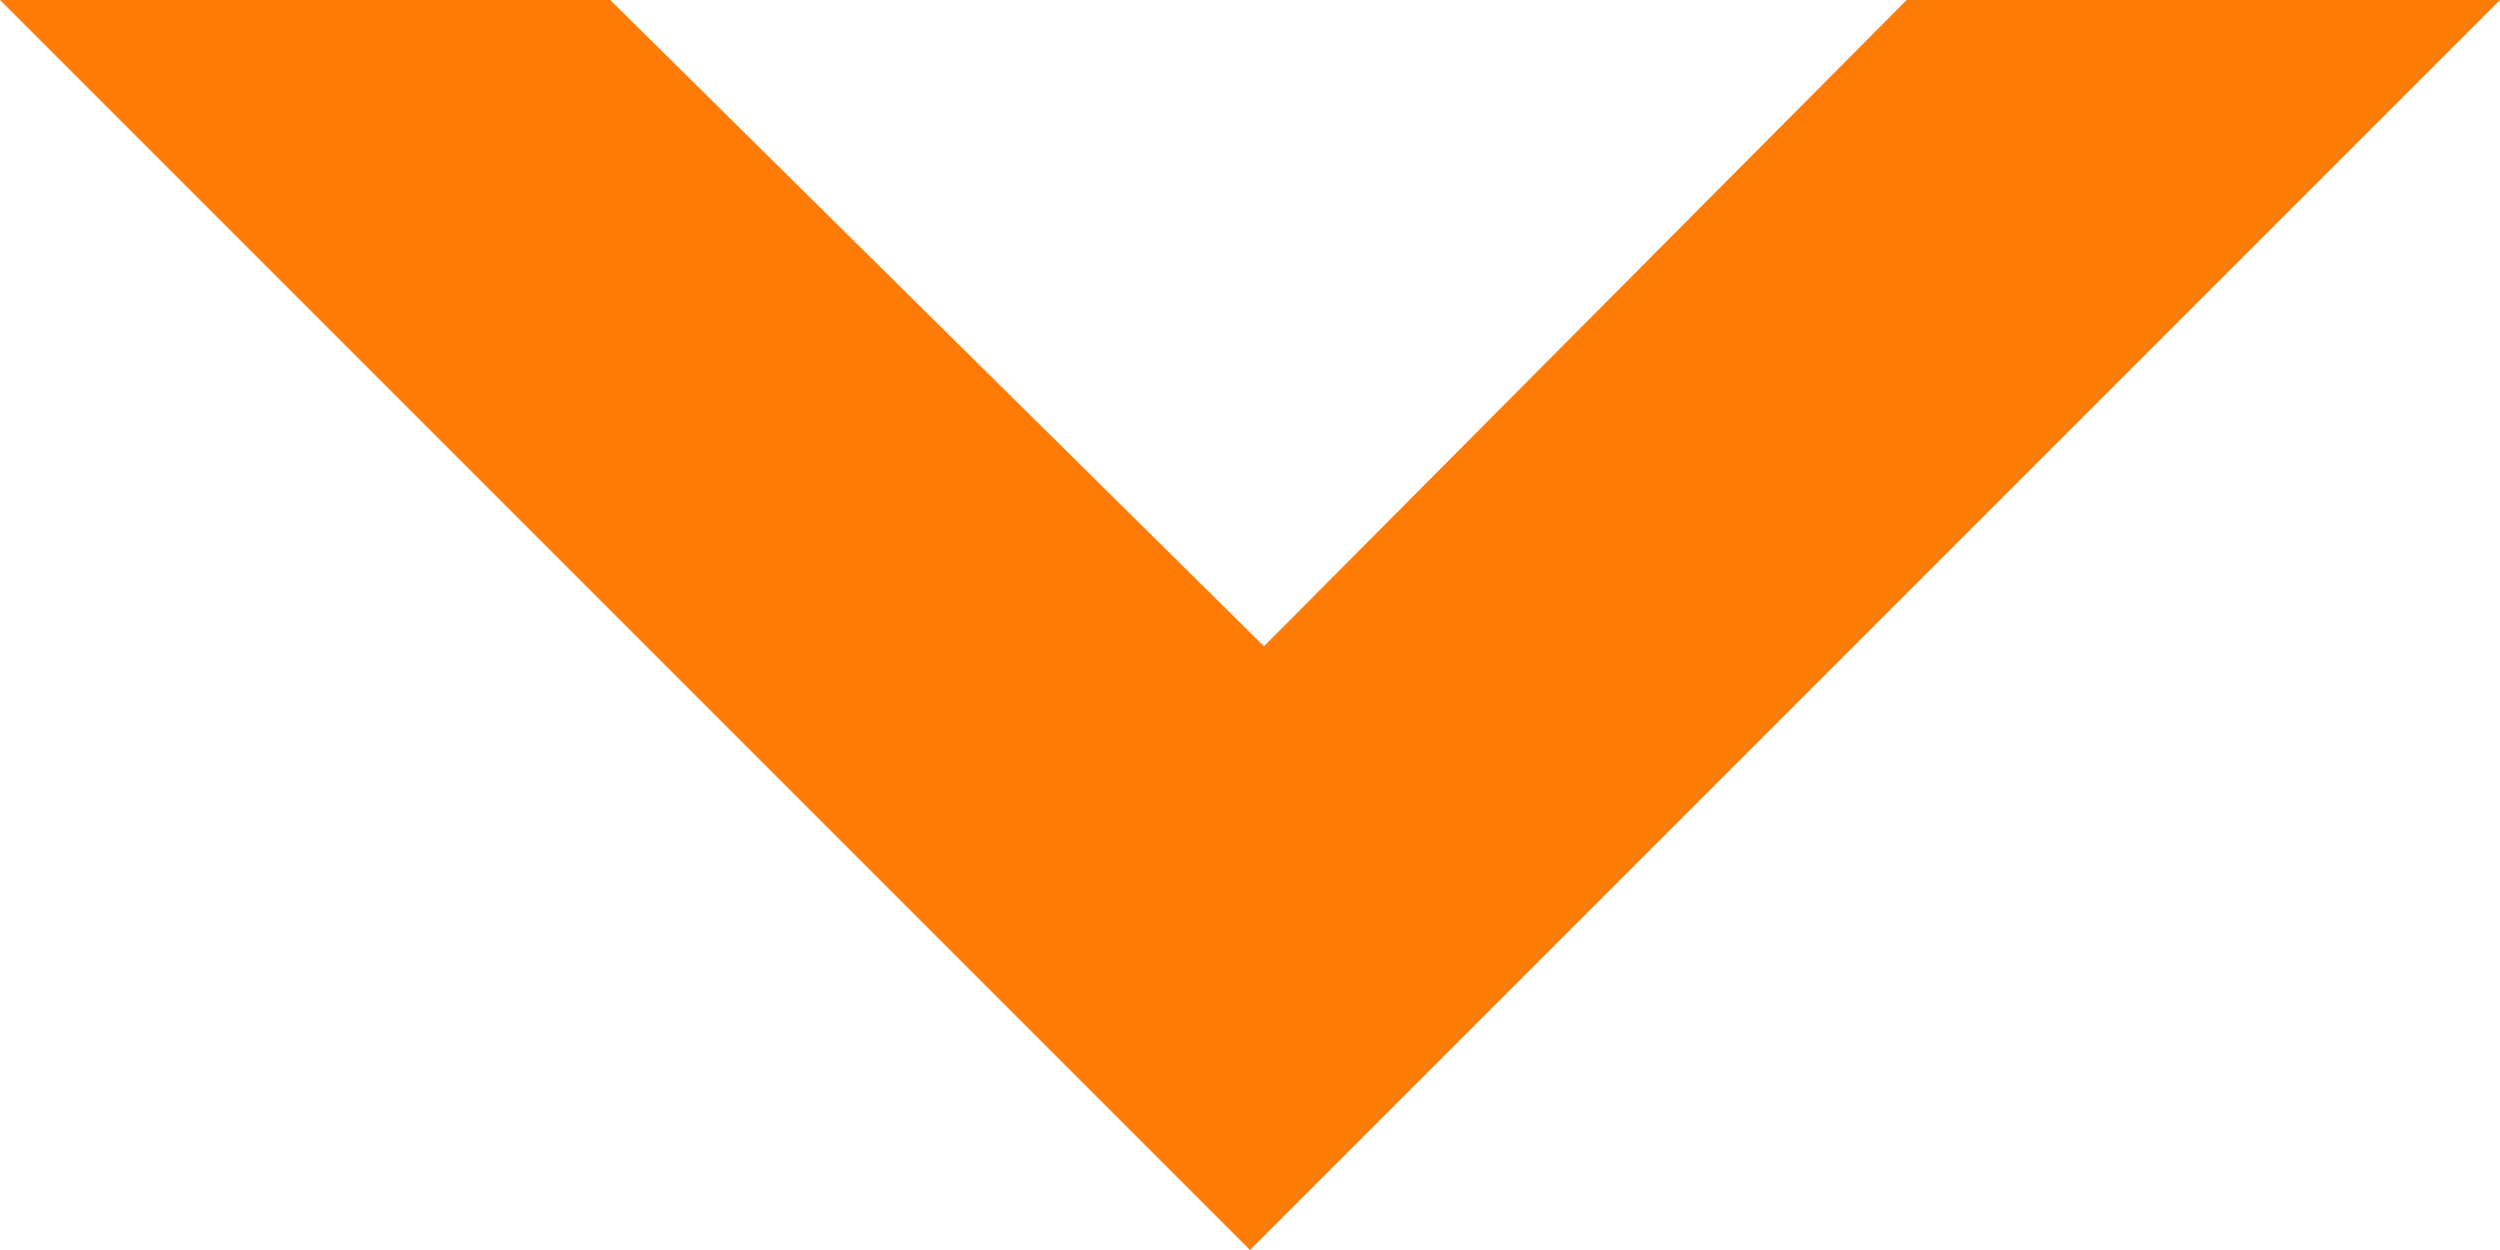
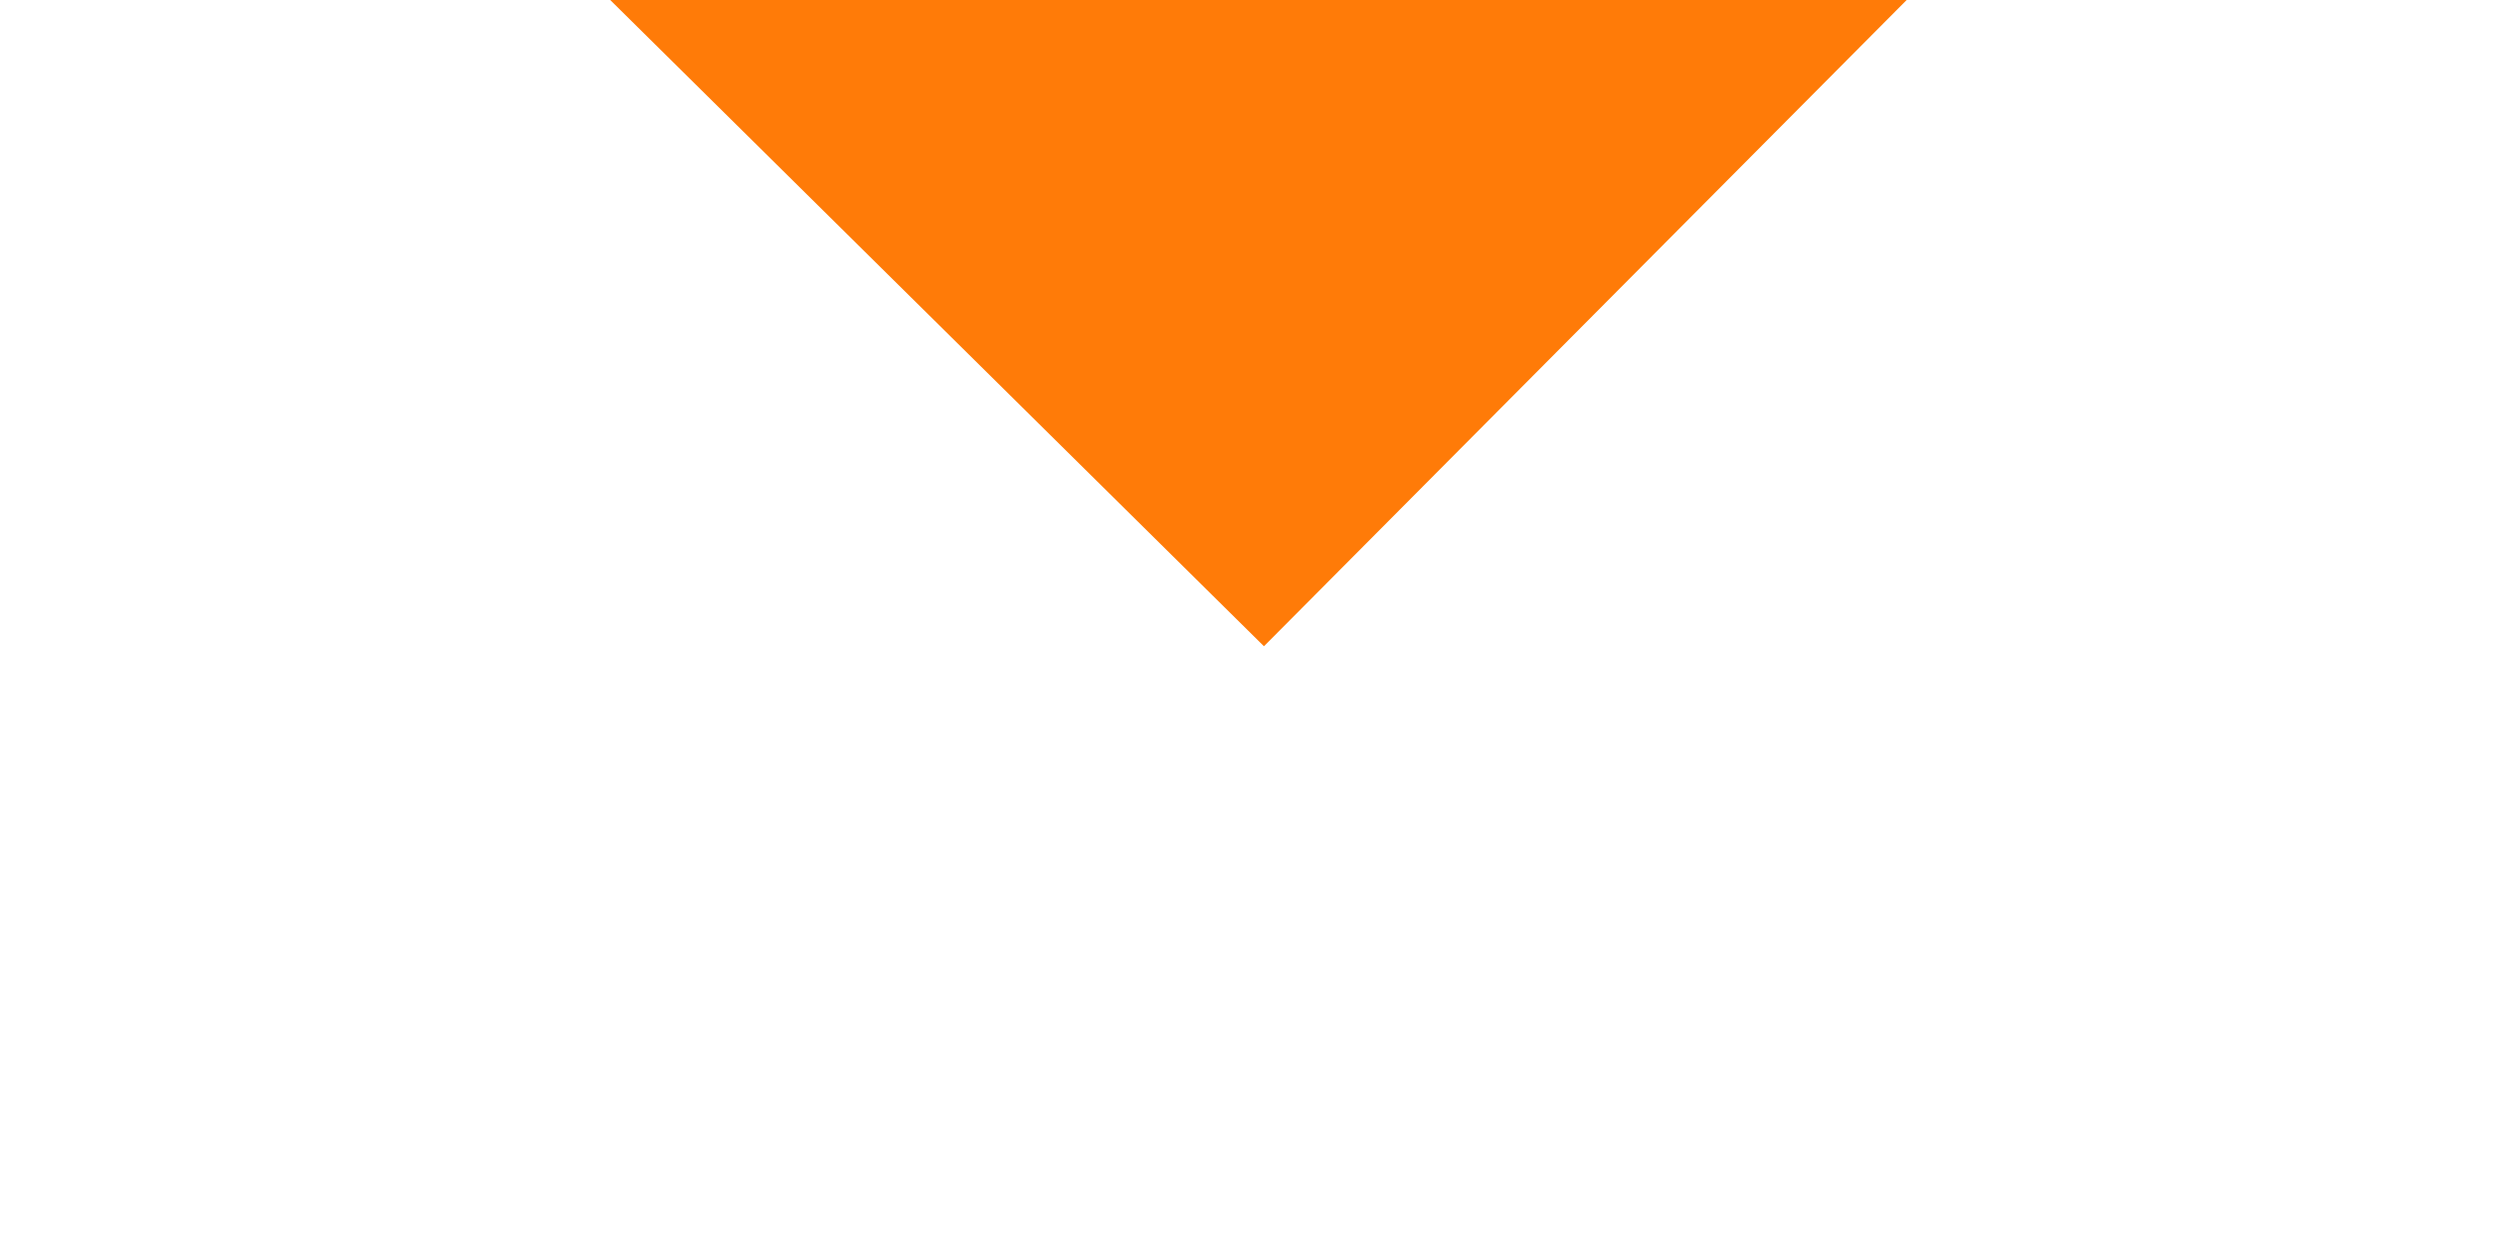
<svg xmlns="http://www.w3.org/2000/svg" id="nav_blue_arrow_down_svg-Page%201" viewBox="0 0 12 6" style="background-color:#ffffff00" version="1.1" xml:space="preserve" x="0px" y="0px" width="12px" height="6px">
  <g id="Layer%201">
-     <path d="M 9.152 0 L 6.067 3.102 L 2.929 0 L 0 0 L 6 6 L 12 0 L 10.152 0 L 9.152 0 Z" fill="#FF7B08" />
+     <path d="M 9.152 0 L 6.067 3.102 L 2.929 0 L 0 0 L 12 0 L 10.152 0 L 9.152 0 Z" fill="#FF7B08" />
  </g>
</svg>